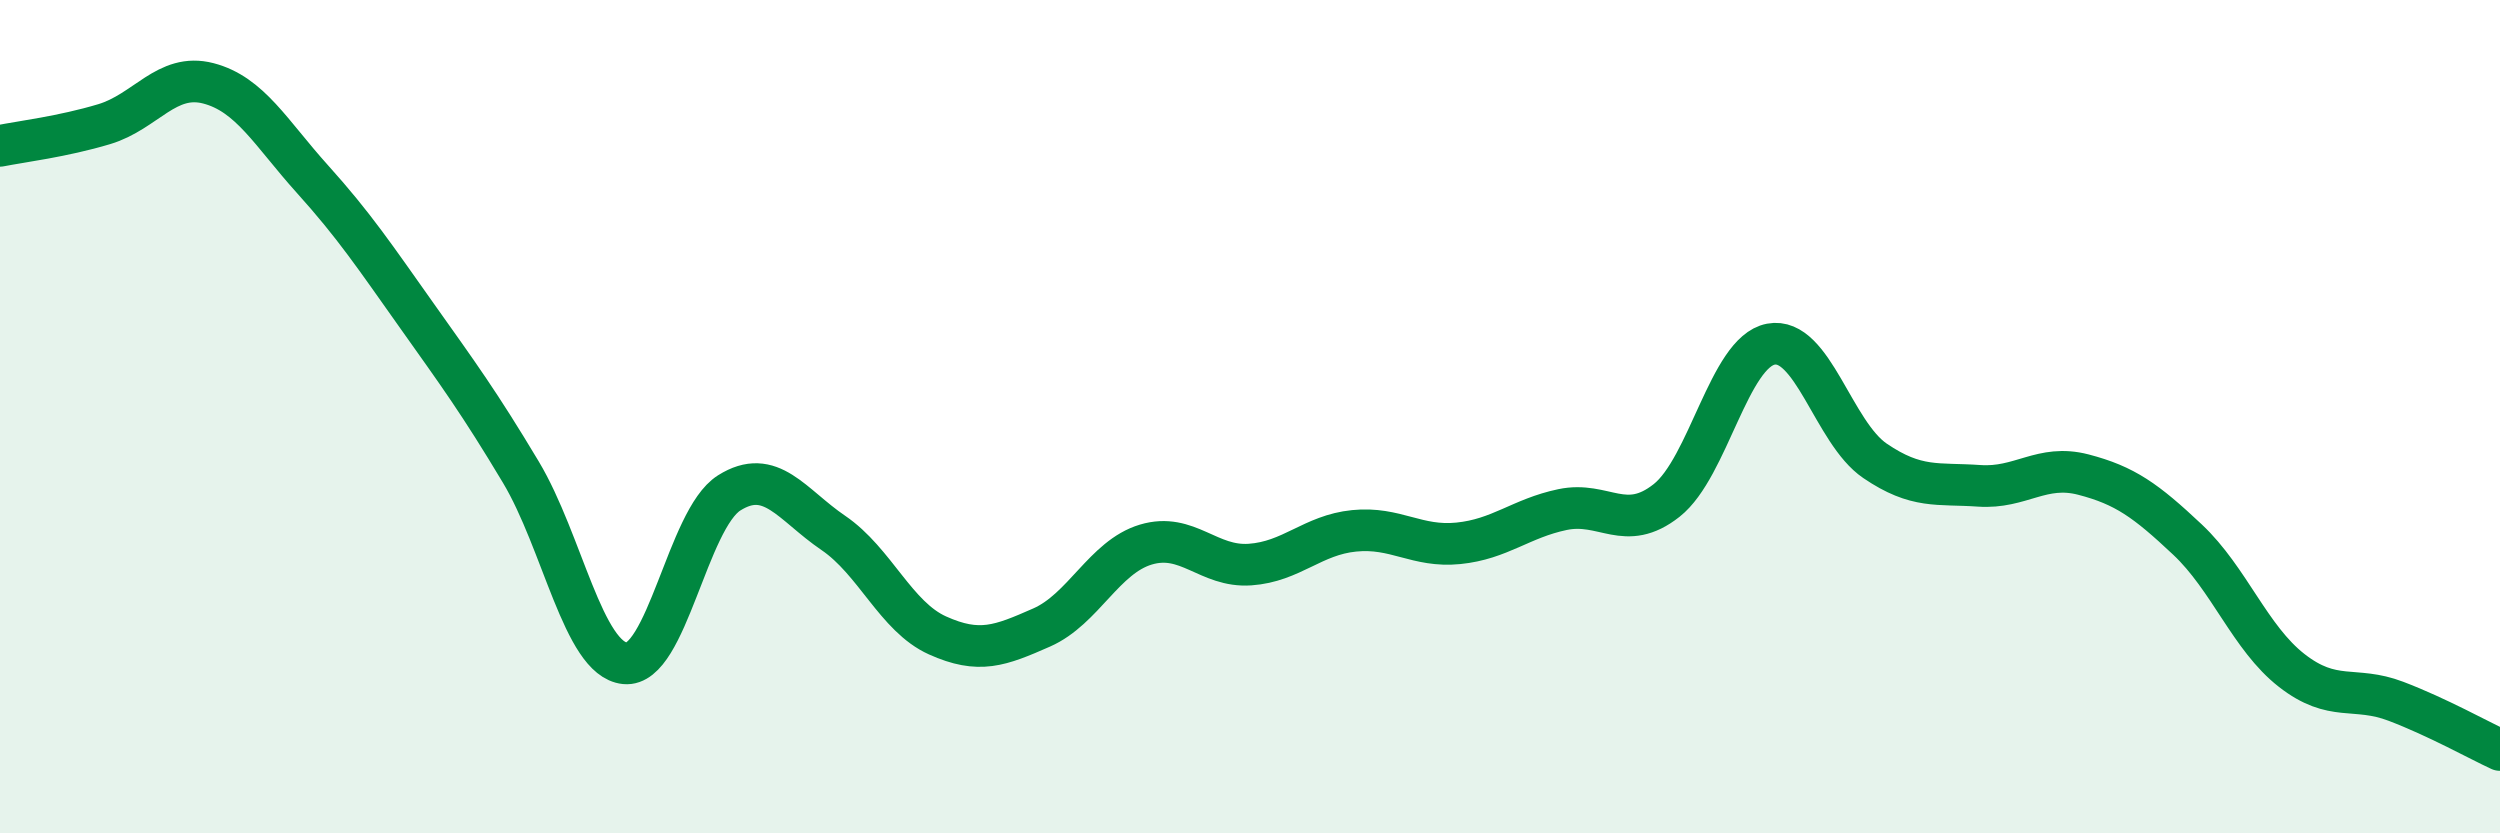
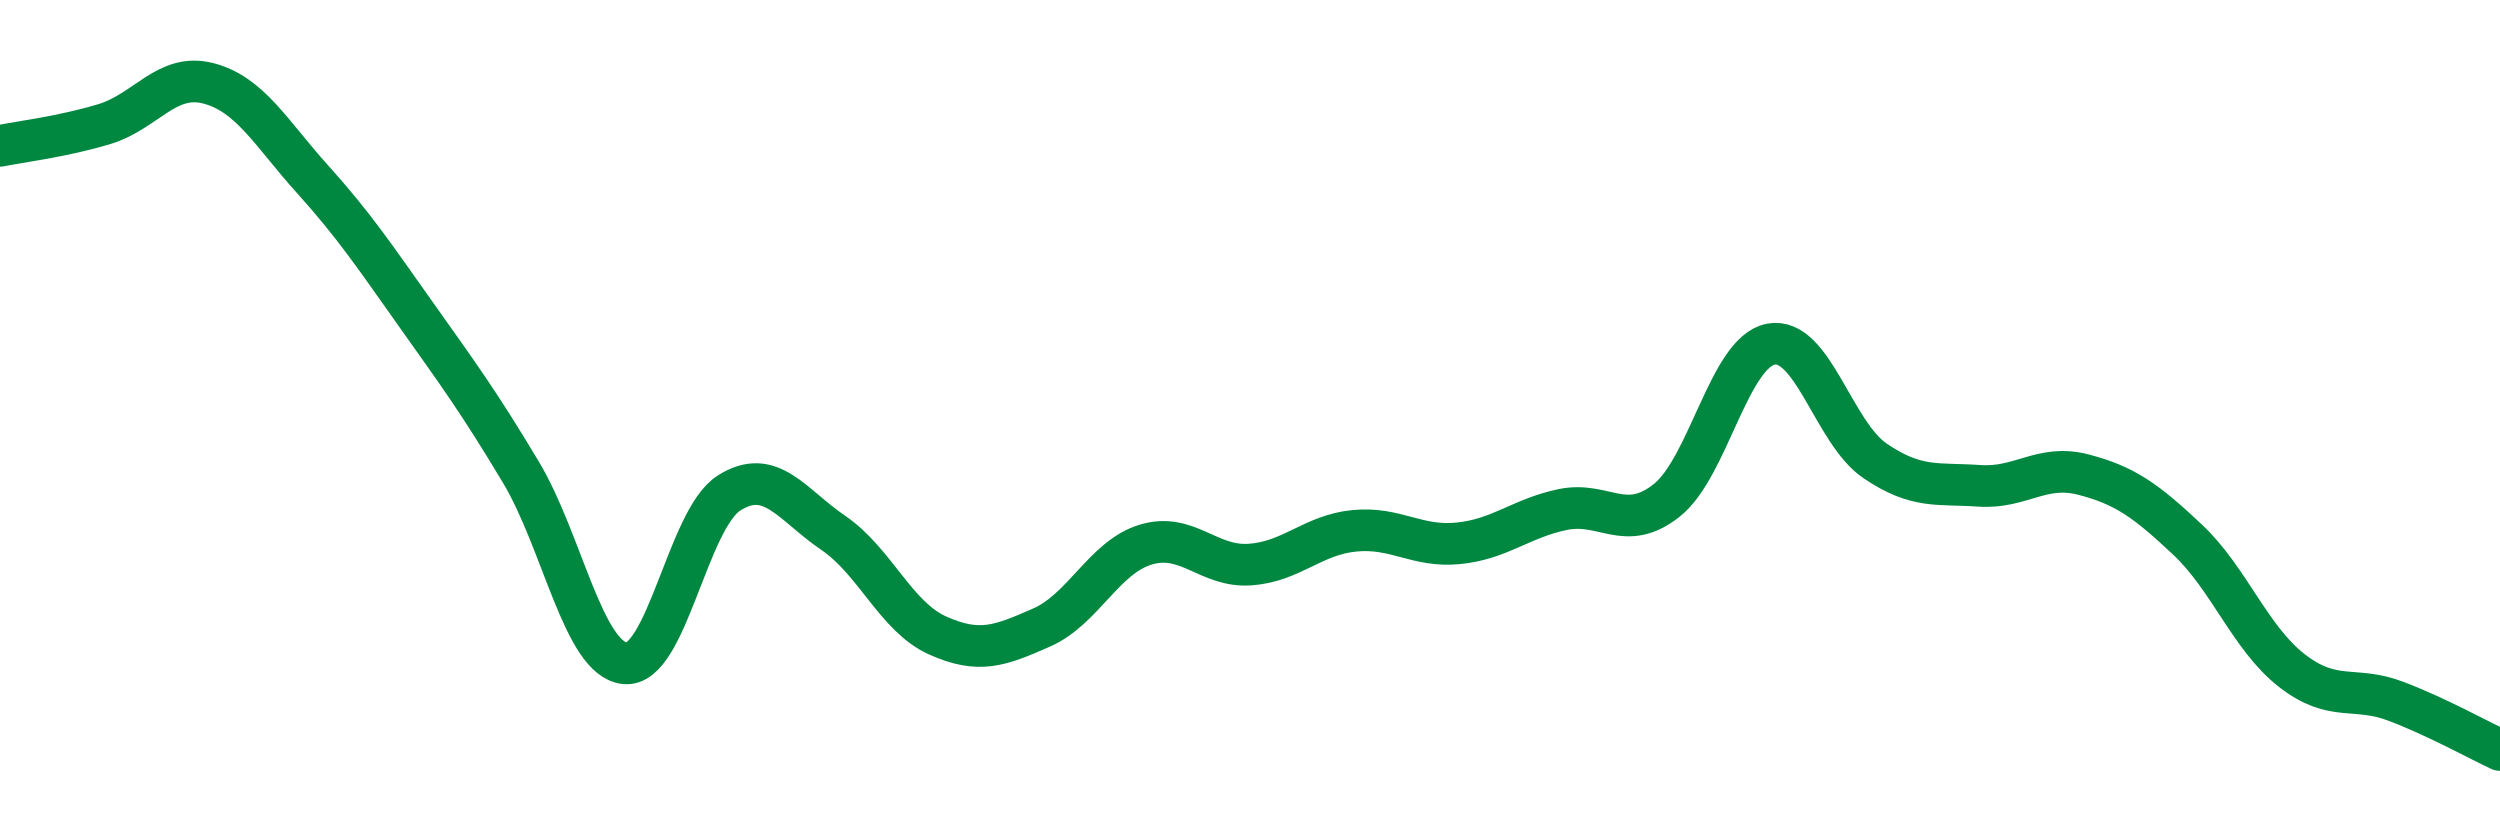
<svg xmlns="http://www.w3.org/2000/svg" width="60" height="20" viewBox="0 0 60 20">
-   <path d="M 0,3.5 C 0.5,3.4 1.5,3.28 2.5,2.98 C 3.5,2.68 4,1.74 5,2 C 6,2.26 6.5,3.19 7.5,4.3 C 8.5,5.41 9,6.16 10,7.57 C 11,8.98 11.5,9.66 12.5,11.33 C 13.5,13 14,15.82 15,15.92 C 16,16.02 16.5,12.46 17.5,11.83 C 18.5,11.2 19,12.11 20,12.79 C 21,13.47 21.5,14.8 22.5,15.25 C 23.5,15.7 24,15.5 25,15.06 C 26,14.62 26.5,13.37 27.5,13.07 C 28.5,12.77 29,13.62 30,13.55 C 31,13.48 31.5,12.84 32.5,12.74 C 33.5,12.64 34,13.14 35,13.04 C 36,12.94 36.5,12.44 37.5,12.23 C 38.5,12.02 39,12.8 40,12.01 C 41,11.22 41.5,8.45 42.5,8.26 C 43.5,8.07 44,10.38 45,11.06 C 46,11.74 46.5,11.59 47.5,11.66 C 48.5,11.73 49,11.13 50,11.39 C 51,11.65 51.5,12.01 52.5,12.95 C 53.5,13.89 54,15.31 55,16.09 C 56,16.87 56.5,16.45 57.5,16.83 C 58.5,17.21 59.5,17.77 60,18L60 20L0 20Z" fill="#008740" opacity="0.1" stroke-linecap="round" stroke-linejoin="round" />
  <path d="M 0,3.5 C 0.5,3.4 1.5,3.28 2.5,2.98 C 3.5,2.68 4,1.74 5,2 C 6,2.26 6.5,3.19 7.5,4.3 C 8.5,5.41 9,6.16 10,7.57 C 11,8.98 11.5,9.66 12.5,11.33 C 13.5,13 14,15.82 15,15.92 C 16,16.02 16.5,12.46 17.5,11.83 C 18.5,11.2 19,12.11 20,12.79 C 21,13.47 21.5,14.8 22.5,15.25 C 23.5,15.7 24,15.5 25,15.06 C 26,14.62 26.5,13.37 27.5,13.07 C 28.5,12.77 29,13.62 30,13.55 C 31,13.48 31.5,12.84 32.5,12.74 C 33.5,12.64 34,13.14 35,13.04 C 36,12.94 36.5,12.44 37.5,12.23 C 38.5,12.02 39,12.8 40,12.01 C 41,11.22 41.5,8.45 42.5,8.26 C 43.5,8.07 44,10.38 45,11.06 C 46,11.74 46.5,11.59 47.5,11.66 C 48.5,11.73 49,11.13 50,11.39 C 51,11.65 51.5,12.01 52.5,12.95 C 53.5,13.89 54,15.31 55,16.09 C 56,16.87 56.5,16.45 57.5,16.83 C 58.5,17.21 59.5,17.77 60,18" stroke="#008740" stroke-width="1" fill="none" stroke-linecap="round" stroke-linejoin="round" />
</svg>